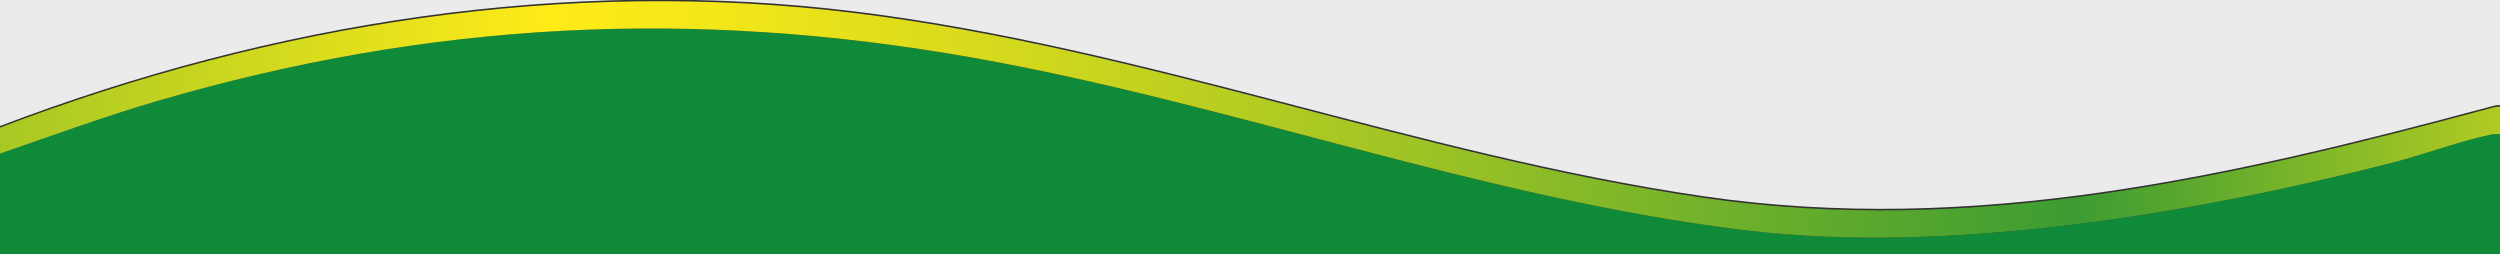
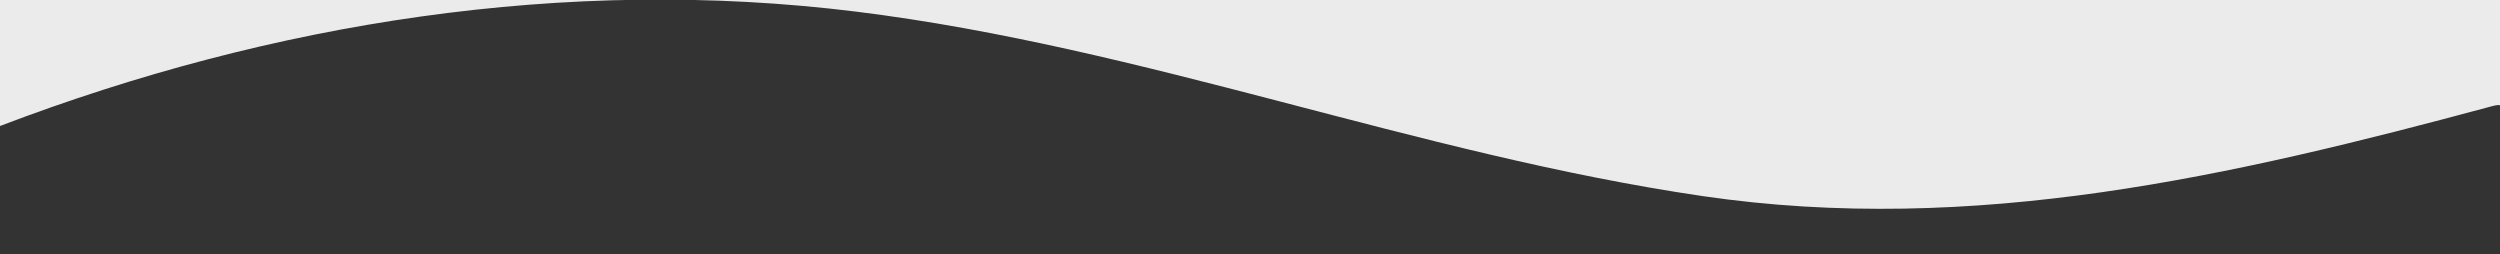
<svg xmlns="http://www.w3.org/2000/svg" id="Calque_1" data-name="Calque 1" viewBox="0 0 1920 195.31">
  <rect x="0" y="0" width="1920" height="195.31" fill="#333333" stroke="none" />
  <defs>
    <style>
      .cls-1 {
        fill: #0e8a38;
      }

      .cls-2 {
        fill: url(#Dégradé_sans_nom_24);
      }

      .cls-3 {
        fill: #ebebeb;
      }
    </style>
    <linearGradient id="Dégradé_sans_nom_24" data-name="Dégradé sans nom 24" x1="0" y1="91.72" x2="1920" y2="91.72" gradientUnits="userSpaceOnUse">
      <stop offset="0" stop-color="#a7c824" />
      <stop offset=".22" stop-color="#ffeb18" />
      <stop offset=".29" stop-color="#f2e619" />
      <stop offset=".41" stop-color="#d2d81d" />
      <stop offset=".57" stop-color="#9dc325" />
      <stop offset=".76" stop-color="#55a62e" />
      <stop offset=".83" stop-color="#3c9c32" />
      <stop offset="1" stop-color="#b1cb22" />
    </linearGradient>
  </defs>
  <path class="cls-3" d="M0,96.77V-11.23h1920v92c-2.02-.27-3.85.18-5.79.7-199.41,53.72-398.51,99.64-606.55,69.13-220.62-32.35-427.92-114.14-650.31-141.69C434.43-18.71,208.5,17.31,0,96.77Z" />
-   <path class="cls-1" d="M1920,103v93H0v-78c40.41-13.88,80.66-28.72,121.8-40.7C331.22,16.29,532.25,6.22,747.19,44.31c200.2,35.48,391.29,108.17,593.44,132.56,157.03,18.95,344.13-12.84,496.81-51.93,24.51-6.28,52.34-16.87,76.31-21.7,2.07-.42,4.17-.27,6.25-.24Z" />
-   <path class="cls-2" d="M1920,82v21c-2.08-.03-4.18-.18-6.25.24-23.97,4.83-51.81,15.42-76.31,21.7-152.68,39.09-339.78,70.88-496.81,51.93-202.15-24.39-393.24-97.07-593.44-132.56C532.25,6.22,331.22,16.29,121.8,77.3,80.66,89.28,40.41,104.12,0,118v-20C208.5,18.54,434.43-17.48,657.36,10.14c222.39,27.55,429.69,109.34,650.31,141.69,208.04,30.5,407.13-15.41,606.55-69.13,1.93-.52,3.76-.97,5.79-.7Z" />
</svg>